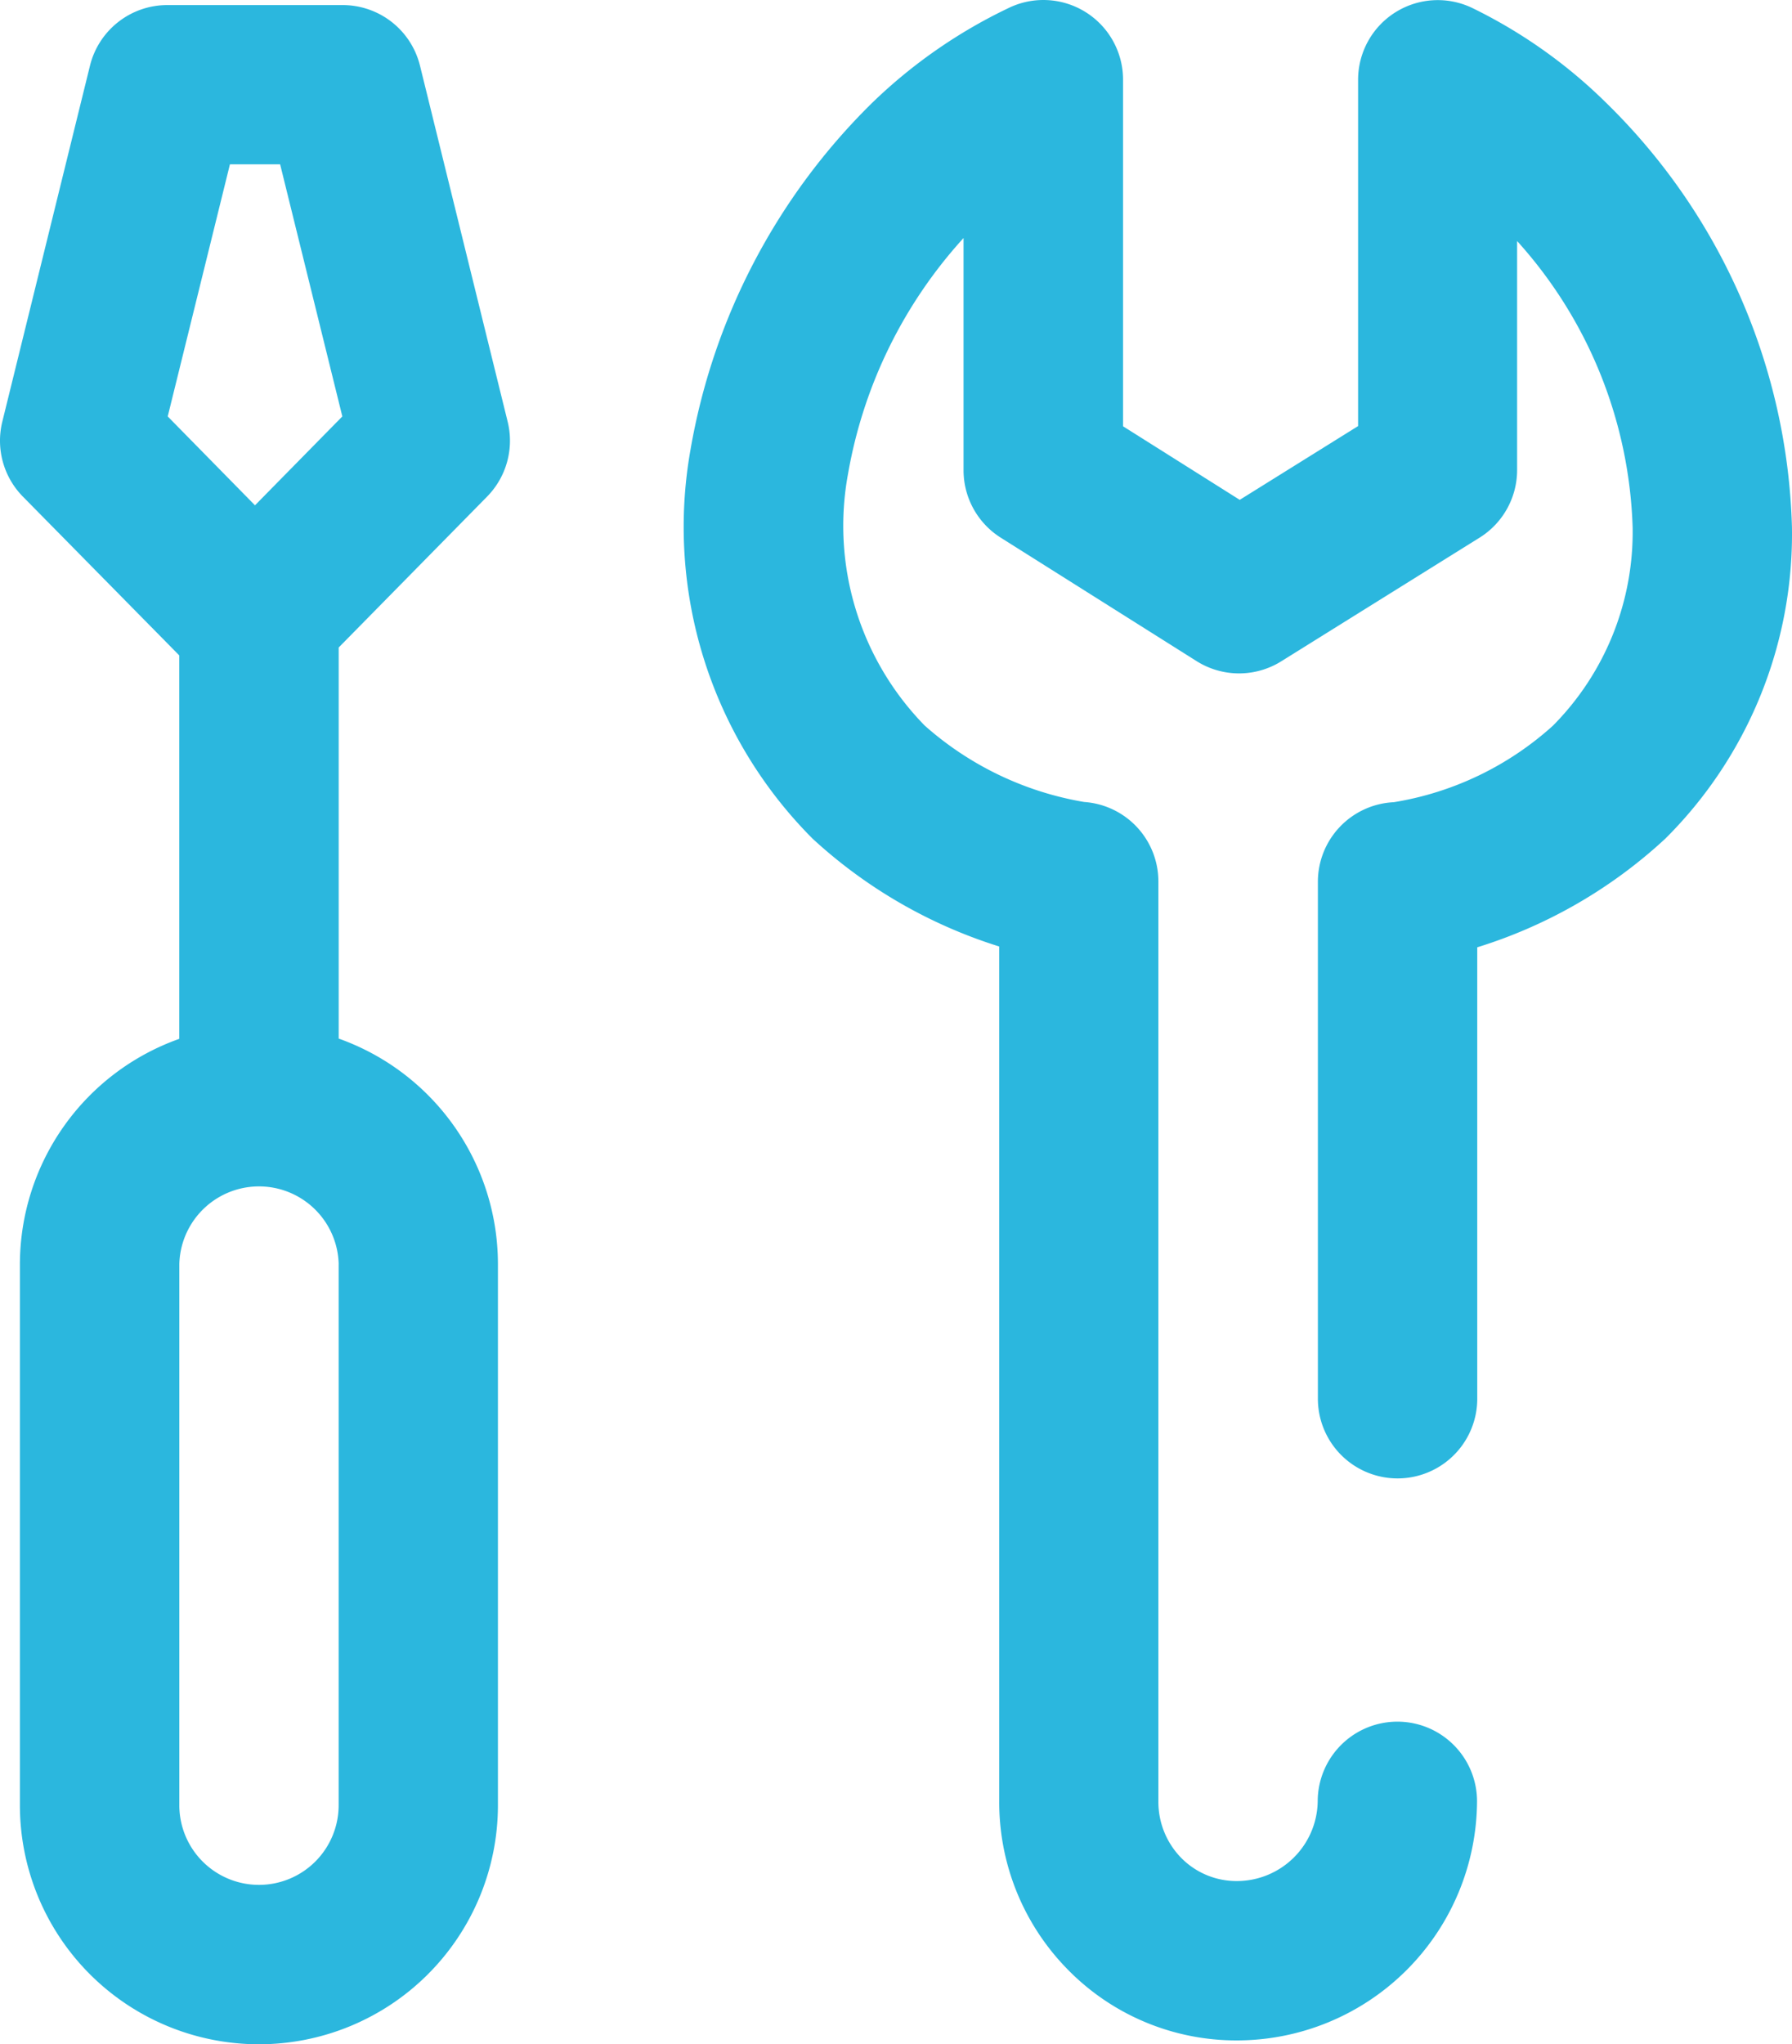
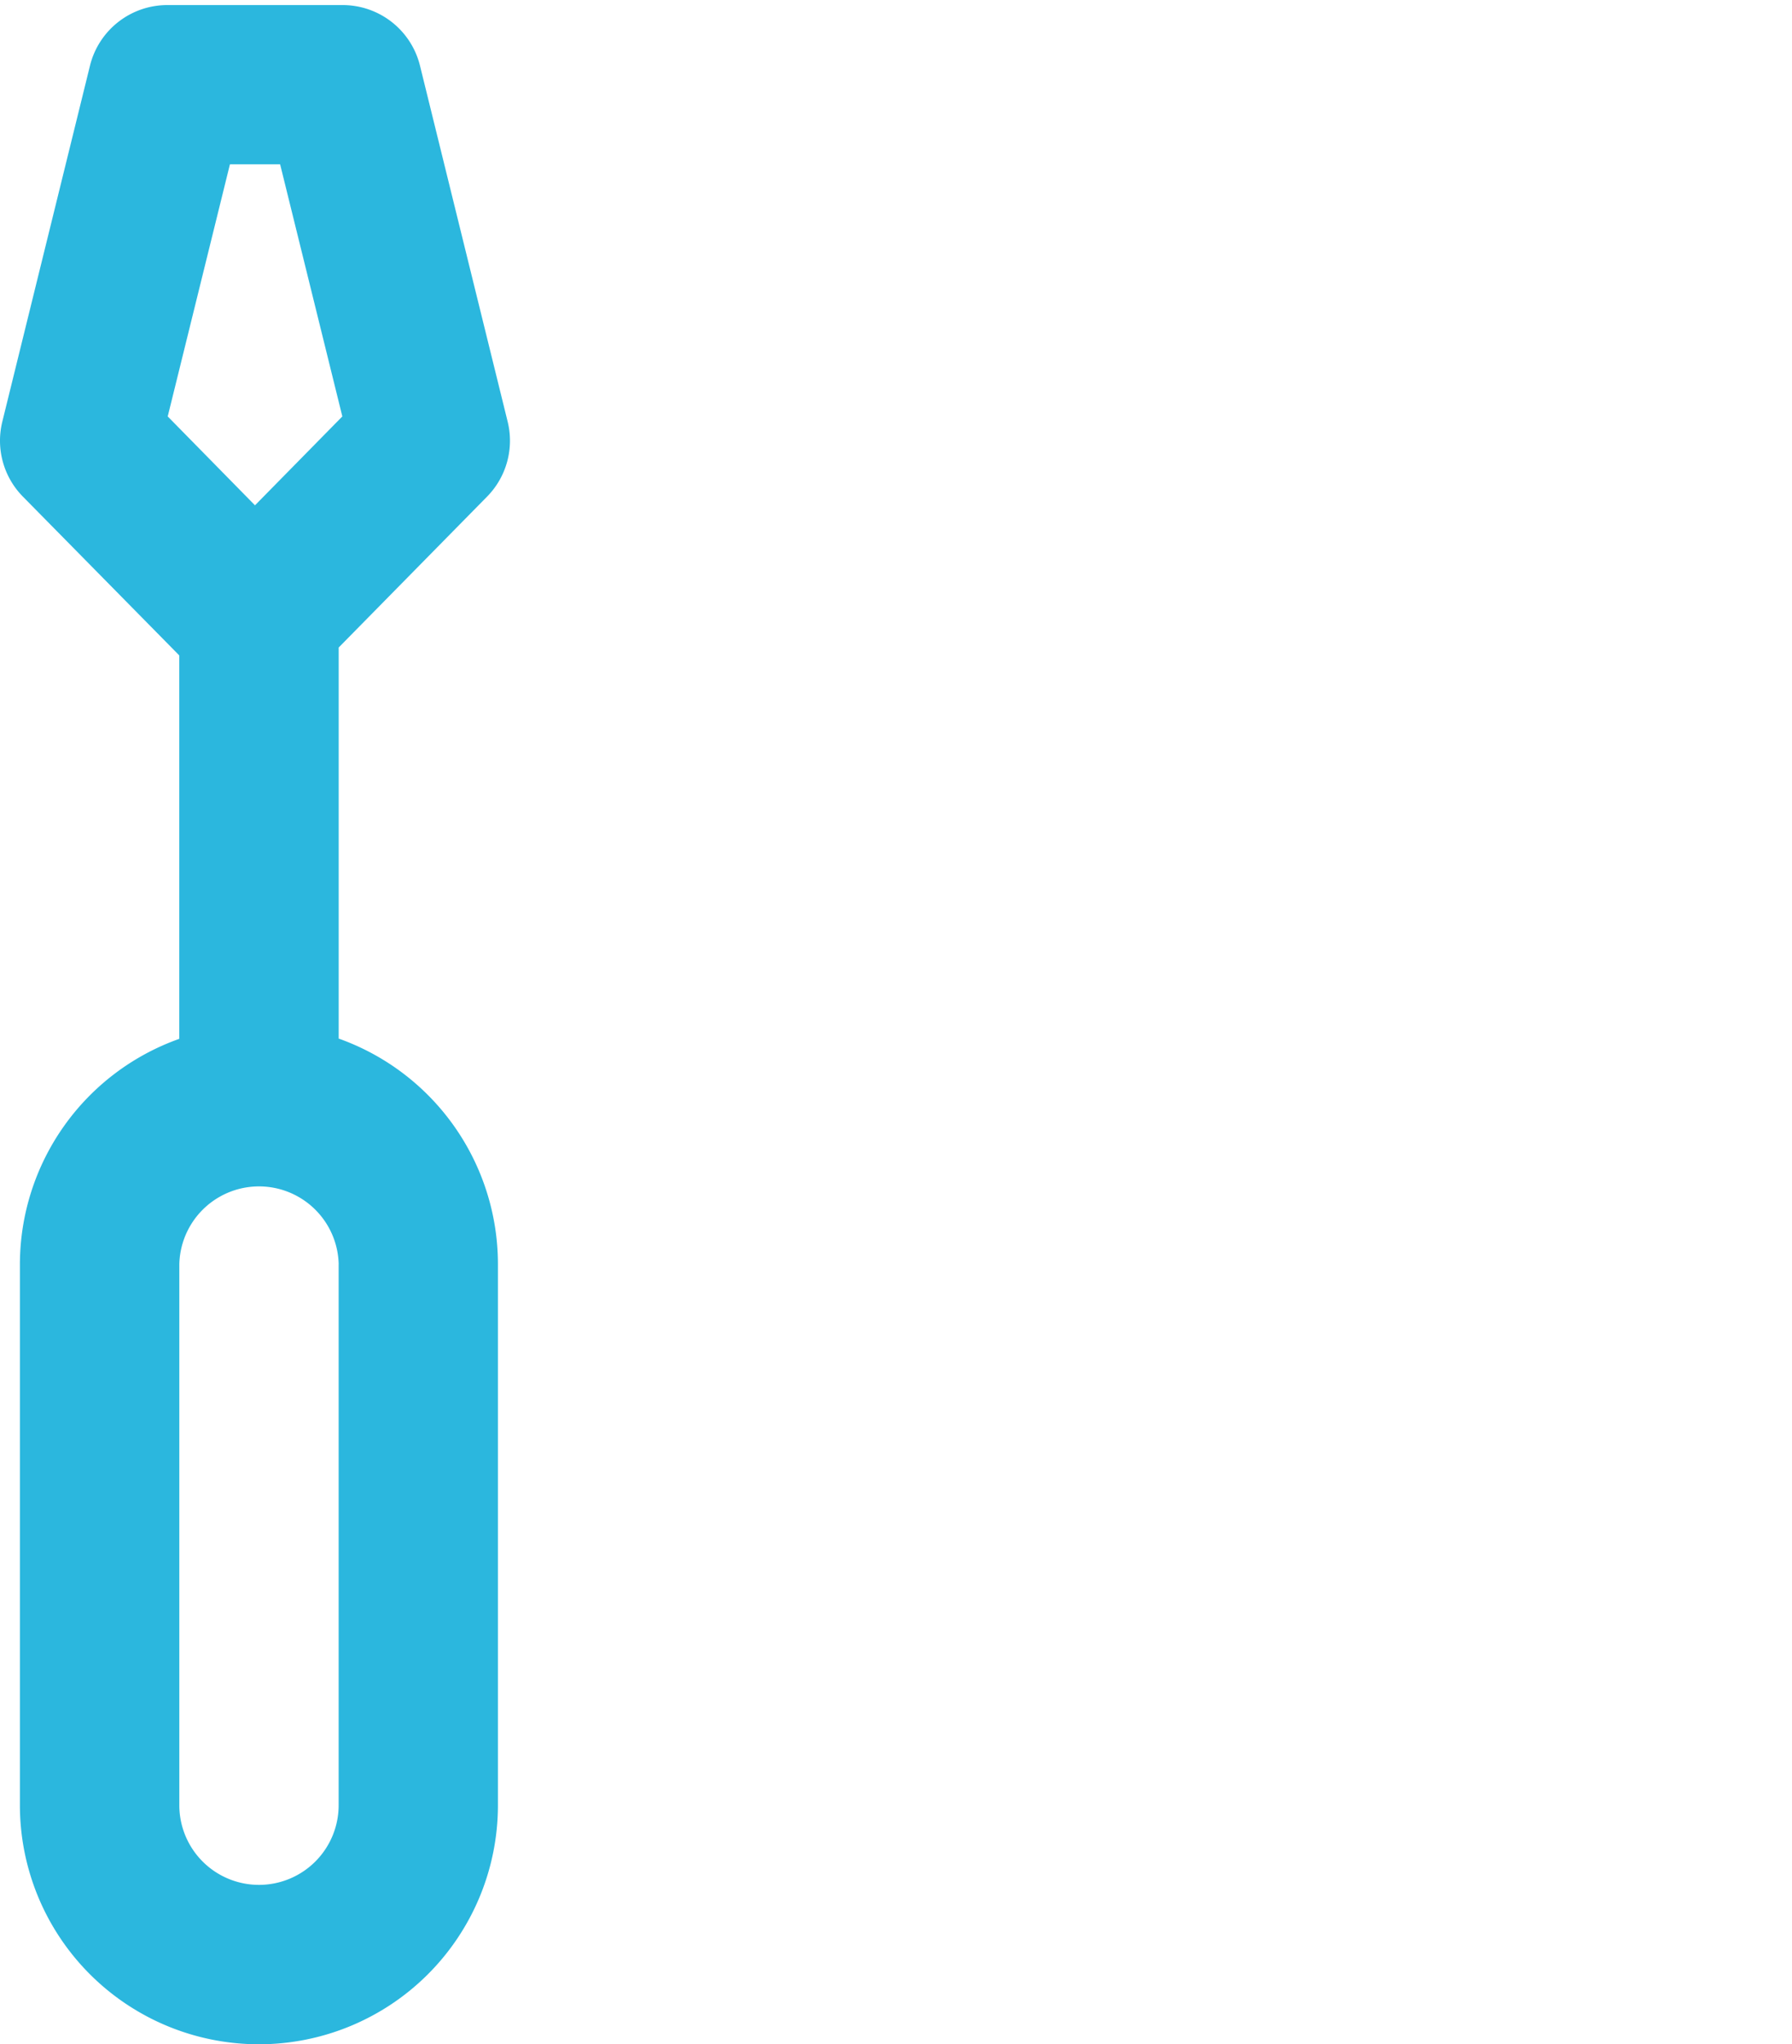
<svg xmlns="http://www.w3.org/2000/svg" width="40.333" height="46.002" viewBox="0 0 40.333 46.002">
  <defs>
    <style>.a{fill:#2bb7de;}</style>
  </defs>
  <g transform="translate(0 0.002)">
-     <path class="a" d="M223.777,2.325A11.411,11.411,0,0,0,220.769.187a1.793,1.793,0,0,0-2.589,1.607V9.586l-2.664,1.66L212.89,9.591v-7.8A1.793,1.793,0,0,0,210.3.185a11.563,11.563,0,0,0-3.07,2.14,14.366,14.366,0,0,0-4.077,7.8,9.929,9.929,0,0,0,2.75,8.746,11.077,11.077,0,0,0,4.2,2.426V40.53a5.364,5.364,0,0,0,1.554,3.8,5.307,5.307,0,0,0,3.8,1.583h0a5.408,5.408,0,0,0,5.4-5.38,1.793,1.793,0,0,0-1.793-1.793h0a1.794,1.794,0,0,0-1.793,1.794,1.821,1.821,0,0,1-1.818,1.793h0a1.746,1.746,0,0,1-1.251-.518,1.8,1.8,0,0,1-.517-1.275v-20.7a1.793,1.793,0,0,0-1.67-1.789,7.218,7.218,0,0,1-3.589-1.719A6.426,6.426,0,0,1,206.7,10.66a10.572,10.572,0,0,1,2.6-5.306V10.58a1.793,1.793,0,0,0,.837,1.517l4.414,2.782a1.793,1.793,0,0,0,1.9,0l4.463-2.782a1.794,1.794,0,0,0,.845-1.522V5.422a10.075,10.075,0,0,1,2.6,6.441,6.186,6.186,0,0,1-1.795,4.466,7.021,7.021,0,0,1-3.581,1.721,1.793,1.793,0,0,0-1.708,1.791V31.473a1.793,1.793,0,1,0,3.587,0V21.315a11.021,11.021,0,0,0,4.234-2.446,9.67,9.67,0,0,0,2.849-7.006,13.884,13.884,0,0,0-4.168-9.538Z" transform="translate(-187.613)" />
    <path class="a" d="M42.457,12.305a1.793,1.793,0,0,0,.464-1.687l-1.973-8.01a1.793,1.793,0,0,0-1.741-1.365H35.262A1.793,1.793,0,0,0,33.52,2.608l-1.973,8.01a1.793,1.793,0,0,0,.464,1.687l3.519,3.573v8.628a5.39,5.39,0,0,0-3.587,5.073V41.751a5.38,5.38,0,0,0,5.379,5.38h0a5.38,5.38,0,0,0,5.38-5.38V29.578A5.39,5.39,0,0,0,39.118,24.5V15.7Zm-3.34,17.273V41.751a1.793,1.793,0,0,1-1.794,1.793h0a1.793,1.793,0,0,1-1.792-1.793V29.578a1.794,1.794,0,0,1,3.587,0ZM37.234,12.5l-1.964-2,1.4-5.673H37.8L39.2,10.5Z" transform="translate(-31.495 -1.131)" />
  </g>
</svg>